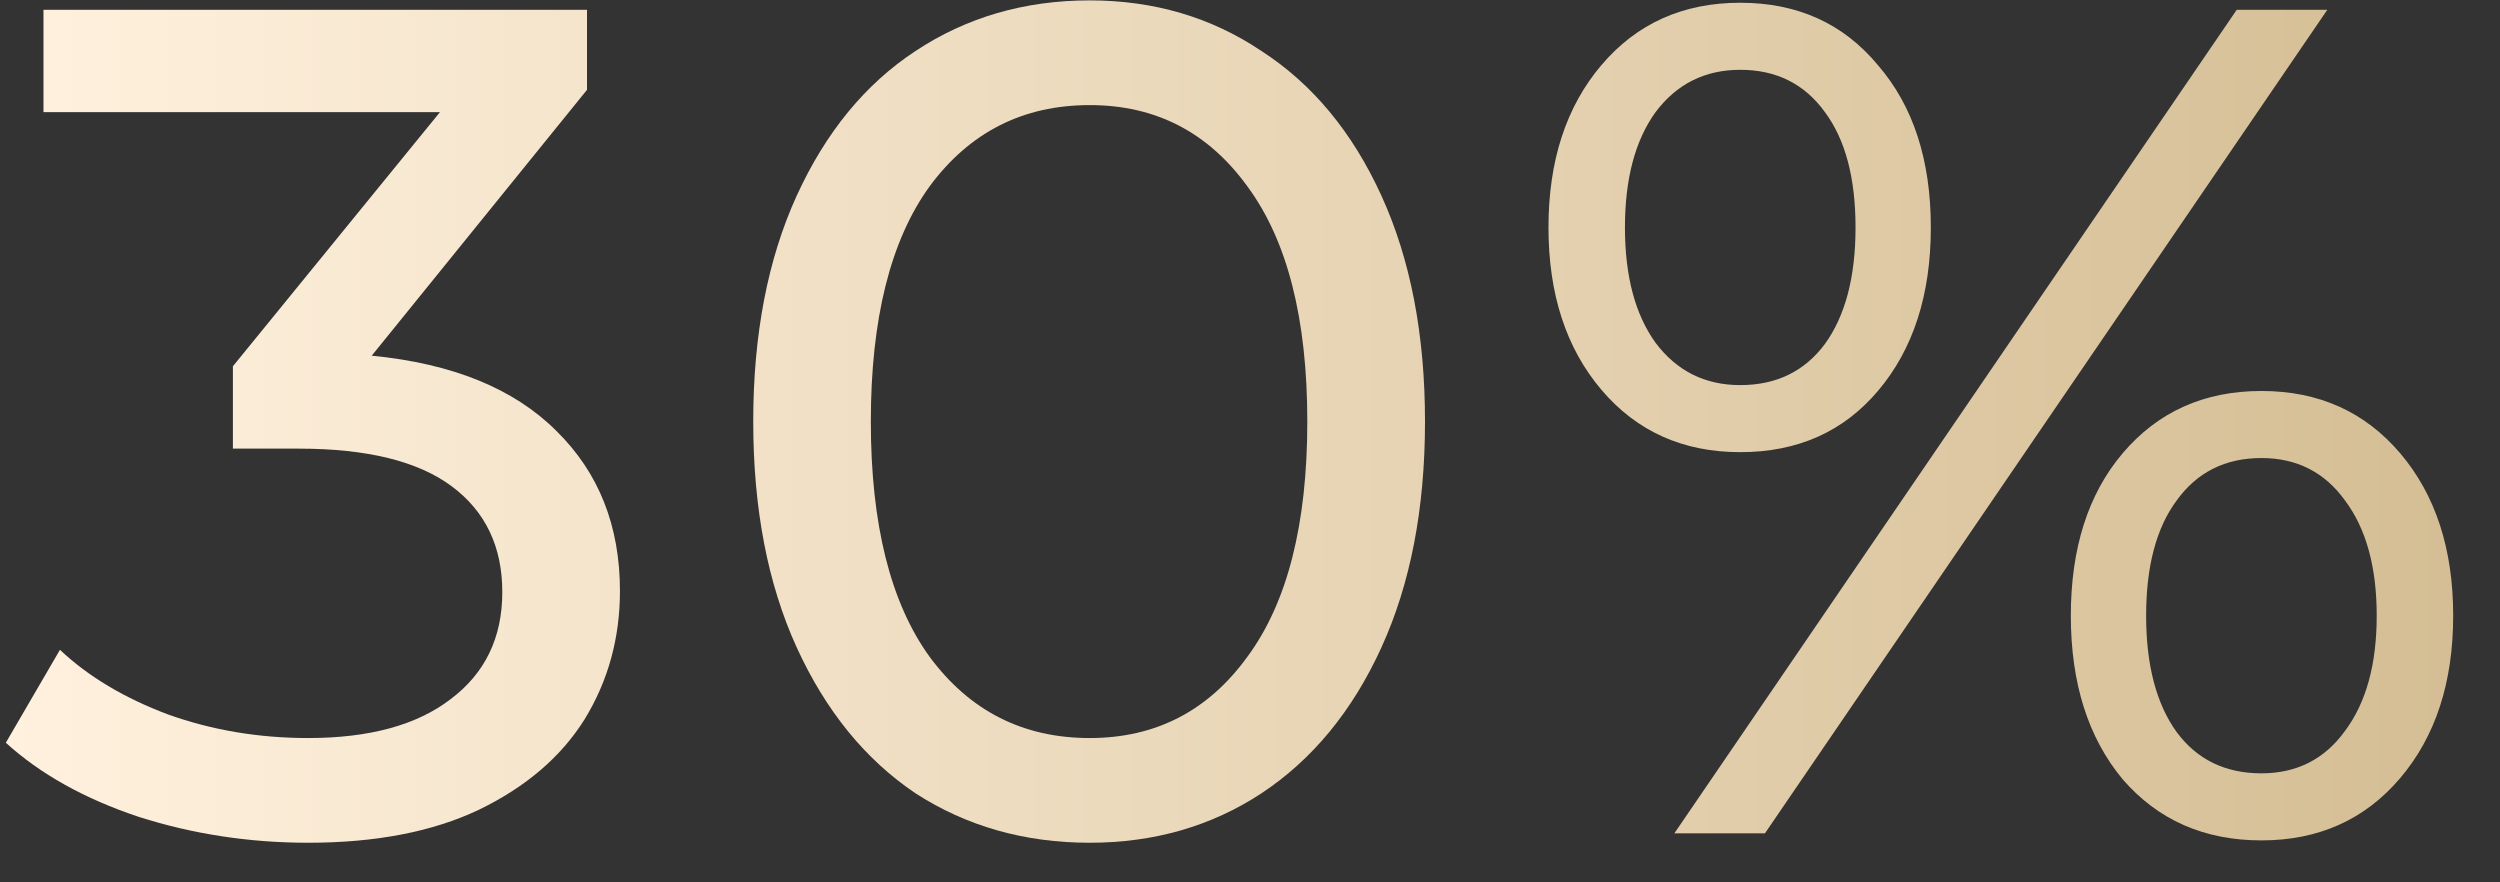
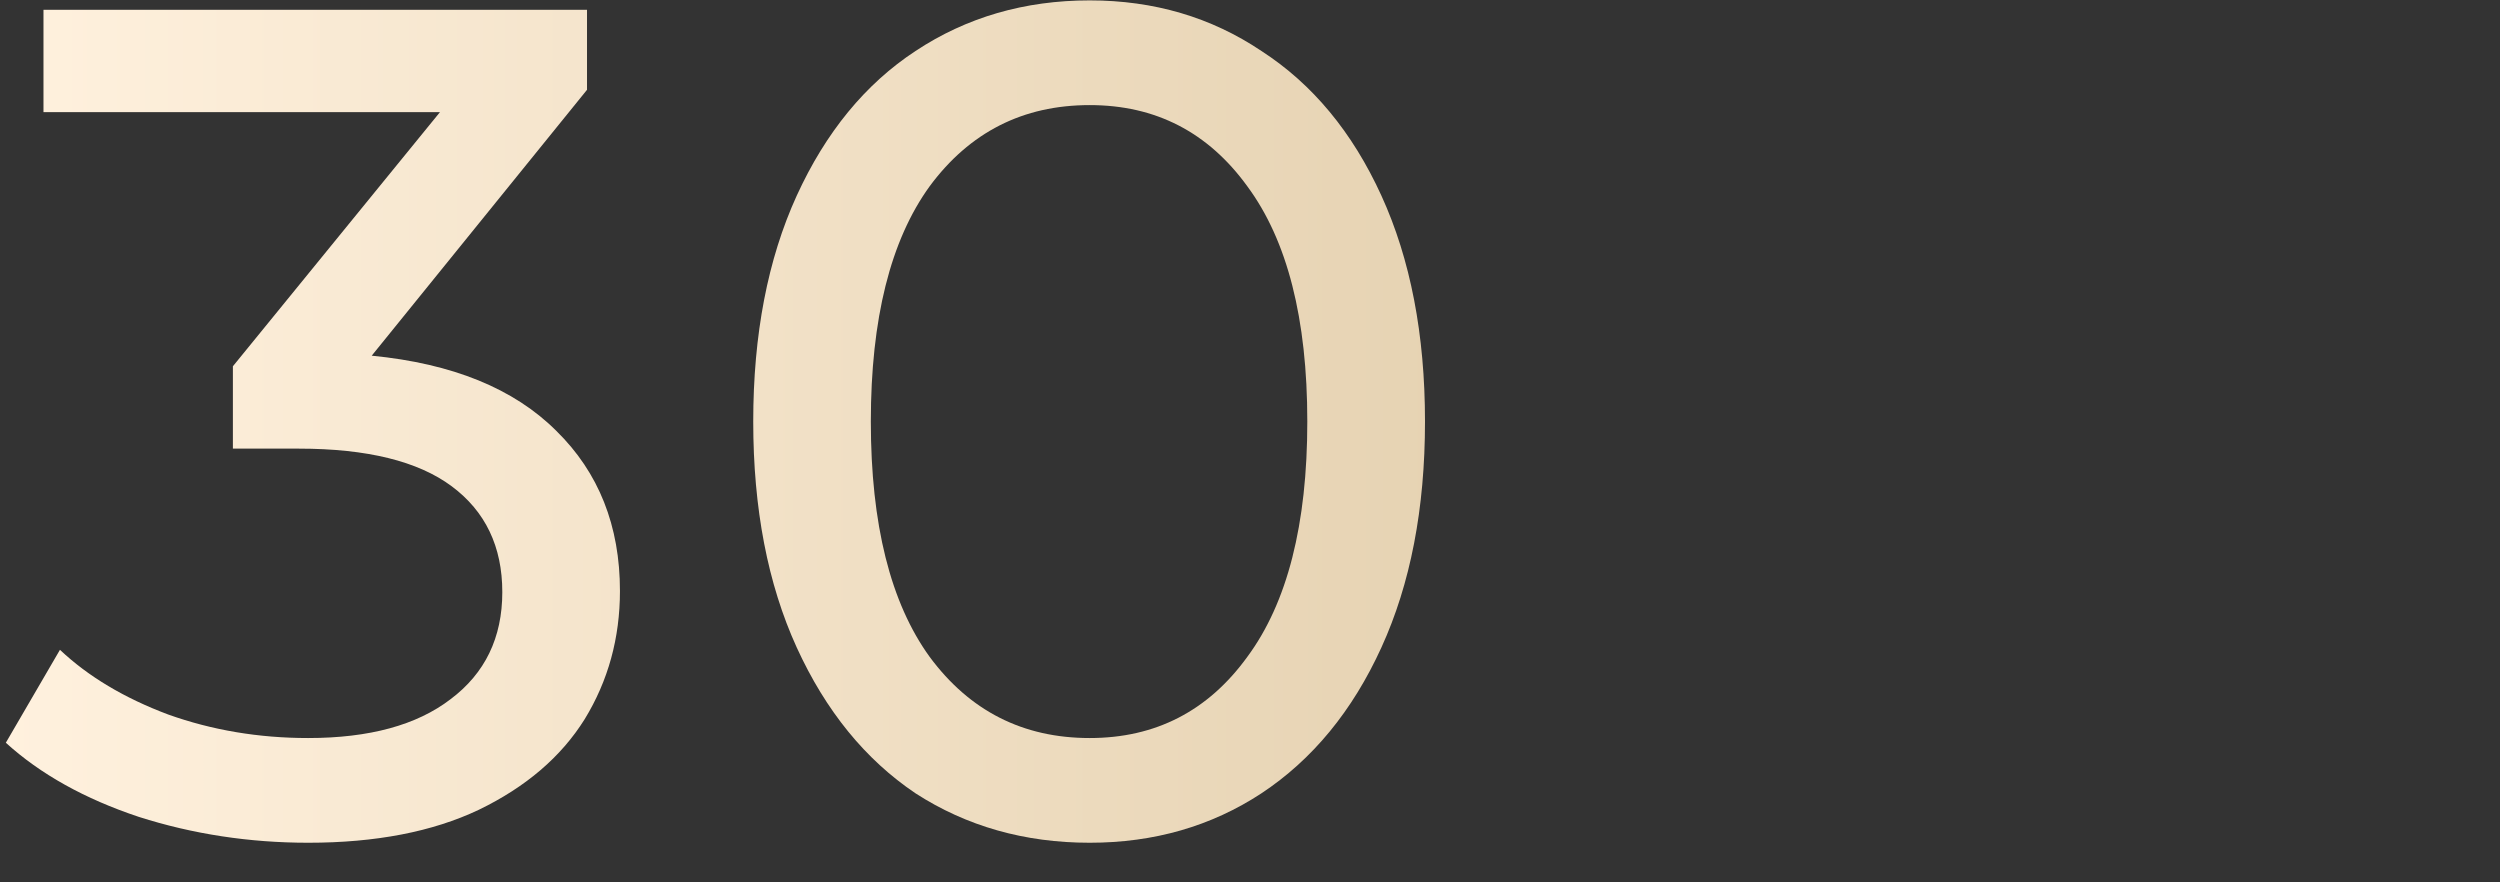
<svg xmlns="http://www.w3.org/2000/svg" width="51" height="18" viewBox="0 0 51 18" fill="none">
  <rect x="0" y="0" width="51" height="18" fill="#333333" stroke="none" />
  <path d="M7.583 7.256C9.231 7.416 10.487 7.928 11.351 8.792C12.215 9.64 12.647 10.728 12.647 12.056C12.647 13.016 12.407 13.888 11.927 14.672C11.447 15.44 10.727 16.056 9.767 16.52C8.823 16.968 7.663 17.192 6.287 17.192C5.087 17.192 3.935 17.016 2.831 16.664C1.727 16.296 0.823 15.792 0.119 15.152L1.223 13.256C1.799 13.8 2.535 14.24 3.431 14.576C4.327 14.896 5.279 15.056 6.287 15.056C7.535 15.056 8.503 14.792 9.191 14.264C9.895 13.736 10.247 13.008 10.247 12.08C10.247 11.152 9.903 10.432 9.215 9.92C8.527 9.408 7.487 9.152 6.095 9.152H4.751V7.472L8.975 2.288H0.887V0.2H11.975V1.832L7.583 7.256Z" fill="url(#paint0_linear_1103_18)" />
  <path d="M22.23 17.192C20.901 17.192 19.718 16.856 18.677 16.184C17.654 15.496 16.846 14.504 16.253 13.208C15.662 11.912 15.366 10.376 15.366 8.6C15.366 6.824 15.662 5.288 16.253 3.992C16.846 2.696 17.654 1.712 18.677 1.04C19.718 0.352 20.901 0.008 22.23 0.008C23.541 0.008 24.709 0.352 25.733 1.04C26.773 1.712 27.59 2.696 28.181 3.992C28.773 5.288 29.07 6.824 29.07 8.6C29.07 10.376 28.773 11.912 28.181 13.208C27.59 14.504 26.773 15.496 25.733 16.184C24.709 16.856 23.541 17.192 22.23 17.192ZM22.23 15.056C23.573 15.056 24.645 14.504 25.445 13.4C26.262 12.296 26.669 10.696 26.669 8.6C26.669 6.504 26.262 4.904 25.445 3.8C24.645 2.696 23.573 2.144 22.23 2.144C20.869 2.144 19.782 2.696 18.965 3.8C18.166 4.904 17.765 6.504 17.765 8.6C17.765 10.696 18.166 12.296 18.965 13.4C19.782 14.504 20.869 15.056 22.23 15.056Z" fill="url(#paint1_linear_1103_18)" />
-   <path d="M35.501 9.224C34.333 9.224 33.389 8.8 32.669 7.952C31.949 7.104 31.589 6 31.589 4.64C31.589 3.28 31.949 2.176 32.669 1.328C33.389 0.48 34.333 0.056 35.501 0.056C36.669 0.056 37.605 0.48 38.309 1.328C39.029 2.16 39.389 3.264 39.389 4.64C39.389 6.016 39.029 7.128 38.309 7.976C37.605 8.808 36.669 9.224 35.501 9.224ZM45.629 0.2H47.477L36.005 17H34.157L45.629 0.2ZM35.501 7.856C36.237 7.856 36.813 7.576 37.229 7.016C37.645 6.44 37.853 5.648 37.853 4.64C37.853 3.632 37.645 2.848 37.229 2.288C36.813 1.712 36.237 1.424 35.501 1.424C34.781 1.424 34.205 1.712 33.773 2.288C33.357 2.864 33.149 3.648 33.149 4.64C33.149 5.632 33.357 6.416 33.773 6.992C34.205 7.568 34.781 7.856 35.501 7.856ZM46.133 17.144C44.965 17.144 44.021 16.728 43.301 15.896C42.597 15.048 42.245 13.936 42.245 12.56C42.245 11.184 42.597 10.08 43.301 9.248C44.021 8.4 44.965 7.976 46.133 7.976C47.301 7.976 48.245 8.4 48.965 9.248C49.685 10.096 50.045 11.2 50.045 12.56C50.045 13.92 49.685 15.024 48.965 15.872C48.245 16.72 47.301 17.144 46.133 17.144ZM46.133 15.776C46.853 15.776 47.421 15.488 47.837 14.912C48.269 14.336 48.485 13.552 48.485 12.56C48.485 11.568 48.269 10.784 47.837 10.208C47.421 9.632 46.853 9.344 46.133 9.344C45.397 9.344 44.821 9.632 44.405 10.208C43.989 10.768 43.781 11.552 43.781 12.56C43.781 13.568 43.989 14.36 44.405 14.936C44.821 15.496 45.397 15.776 46.133 15.776Z" fill="url(#paint2_linear_1103_18)" />
  <defs>
    <linearGradient id="paint0_linear_1103_18" x1="51" y1="8.5" x2="2.98877e-07" y2="8.5" gradientUnits="userSpaceOnUse">
      <stop stop-color="#D4BD93" />
      <stop offset="1" stop-color="#FFF1DE" />
    </linearGradient>
    <linearGradient id="paint1_linear_1103_18" x1="51" y1="8.5" x2="2.98877e-07" y2="8.5" gradientUnits="userSpaceOnUse">
      <stop stop-color="#D4BD93" />
      <stop offset="1" stop-color="#FFF1DE" />
    </linearGradient>
    <linearGradient id="paint2_linear_1103_18" x1="51" y1="8.5" x2="2.98877e-07" y2="8.5" gradientUnits="userSpaceOnUse">
      <stop stop-color="#D4BD93" />
      <stop offset="1" stop-color="#FFF1DE" />
    </linearGradient>
  </defs>
</svg>